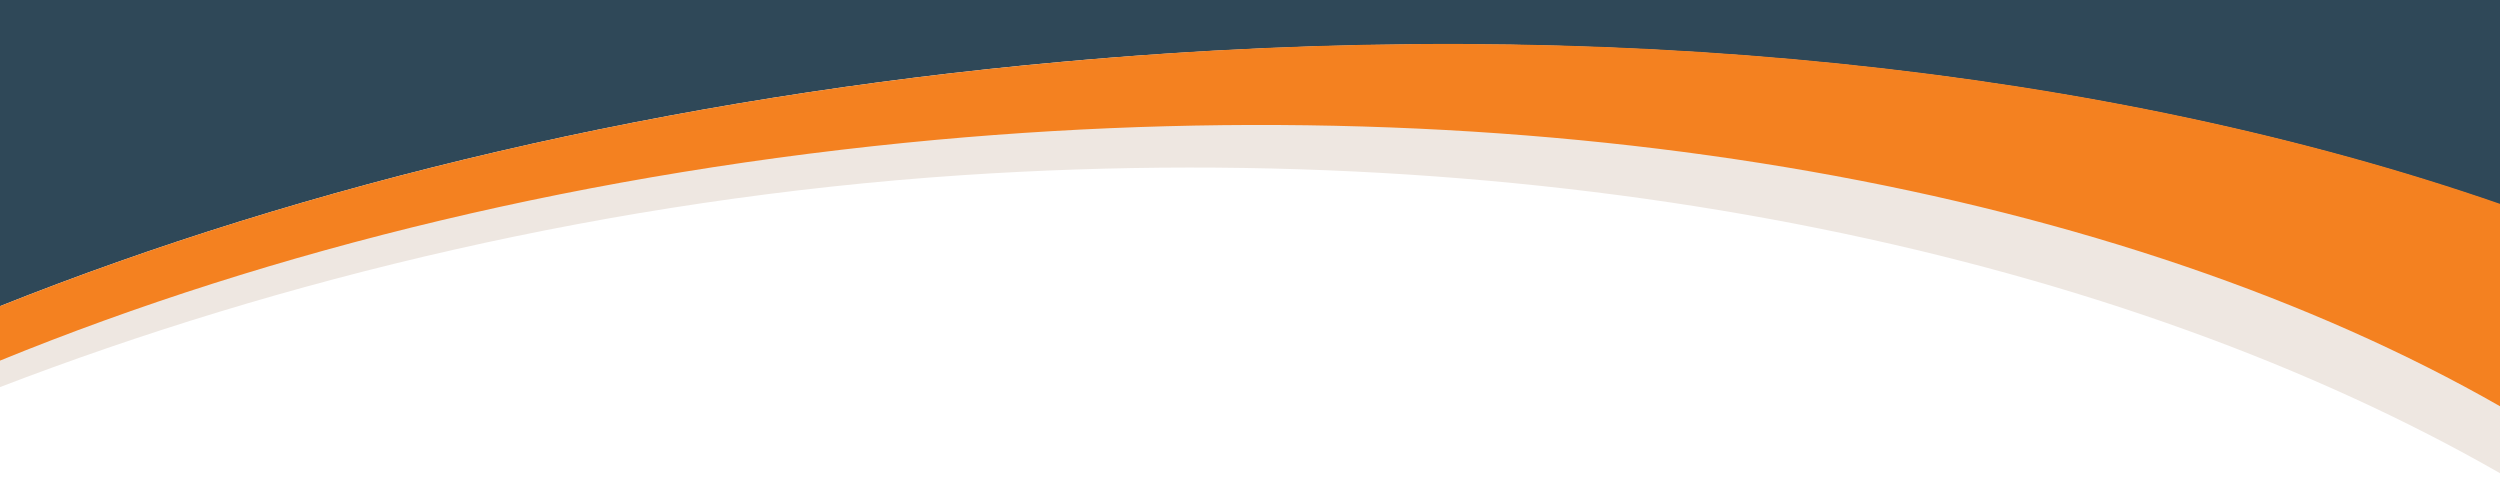
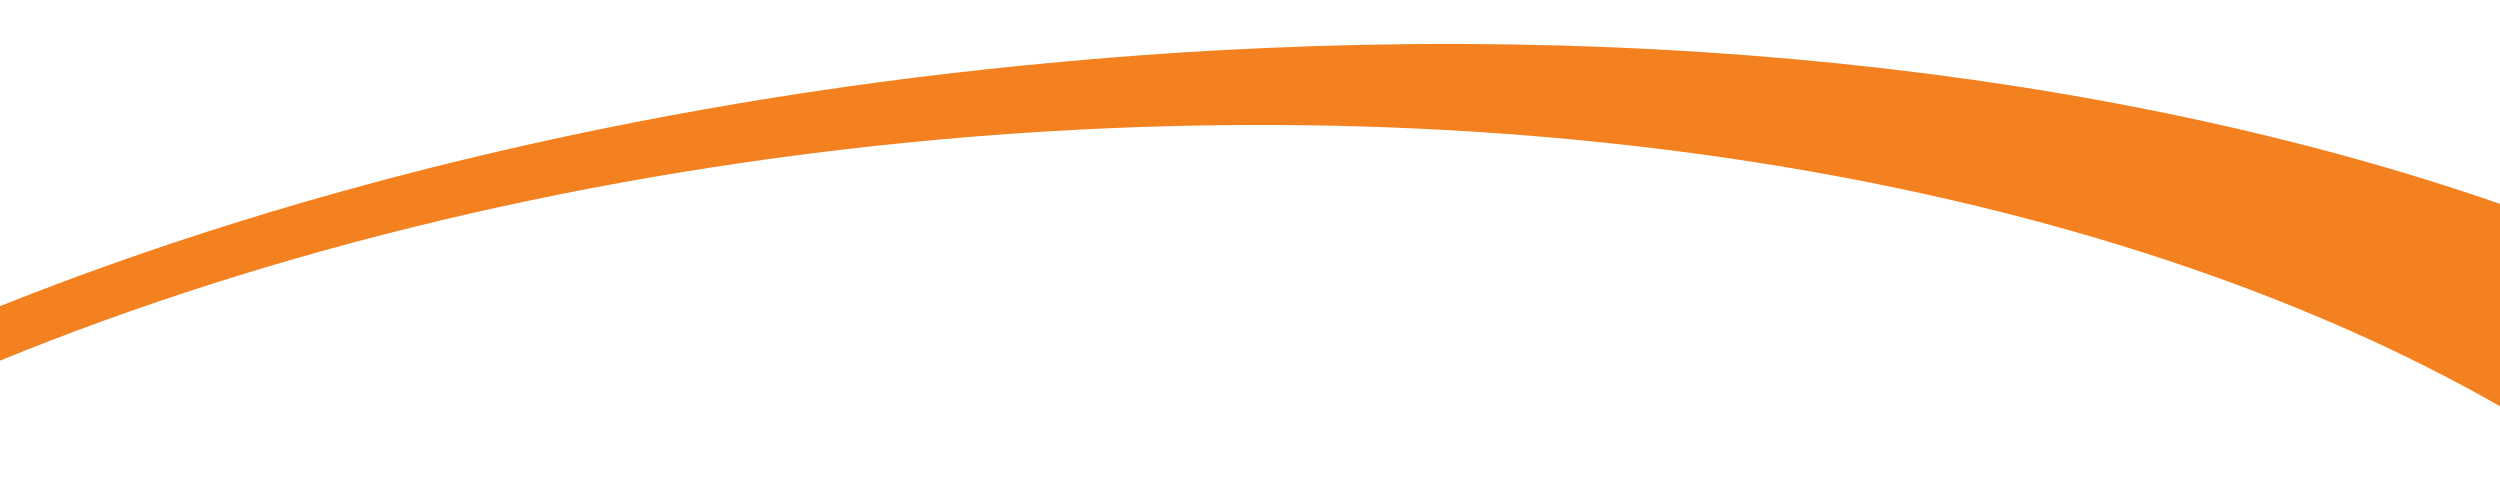
<svg xmlns="http://www.w3.org/2000/svg" version="1.1" id="Layer_1" x="0px" y="0px" viewBox="0 0 339.7 67" style="enable-background:new 0 0 339.7 67;" xml:space="preserve">
  <style type="text/css">
	.st0{fill:#2F4858;}
	.st1{fill:#EEE7E1;}
	.st2{fill:#F48120;}
</style>
-   <path class="st0" d="M339.7,0H0v41.6C41.6,25,90.9,13.2,144.3,8.4c74-6.7,142.6,1,195.4,19.4V0z" />
-   <path class="st1" d="M339.7,37.2C287.5,18.7,220.4,9.9,147.9,14.7C93.3,18.3,42.7,29.1,0,45.1v7.5c38-14.6,82.9-25.6,130.8-28.8  c83-5.5,158.1,11.4,208.9,40.5V37.2z" />
  <path class="st2" d="M339.7,27.7C286.9,9.4,218.4,1.6,144.3,8.4C90.9,13.2,41.6,25,0,41.6v7.4c37-15.1,80.3-25.7,127.2-30  c84.5-7.7,161.6,7.1,212.5,36.2V27.7z" />
</svg>